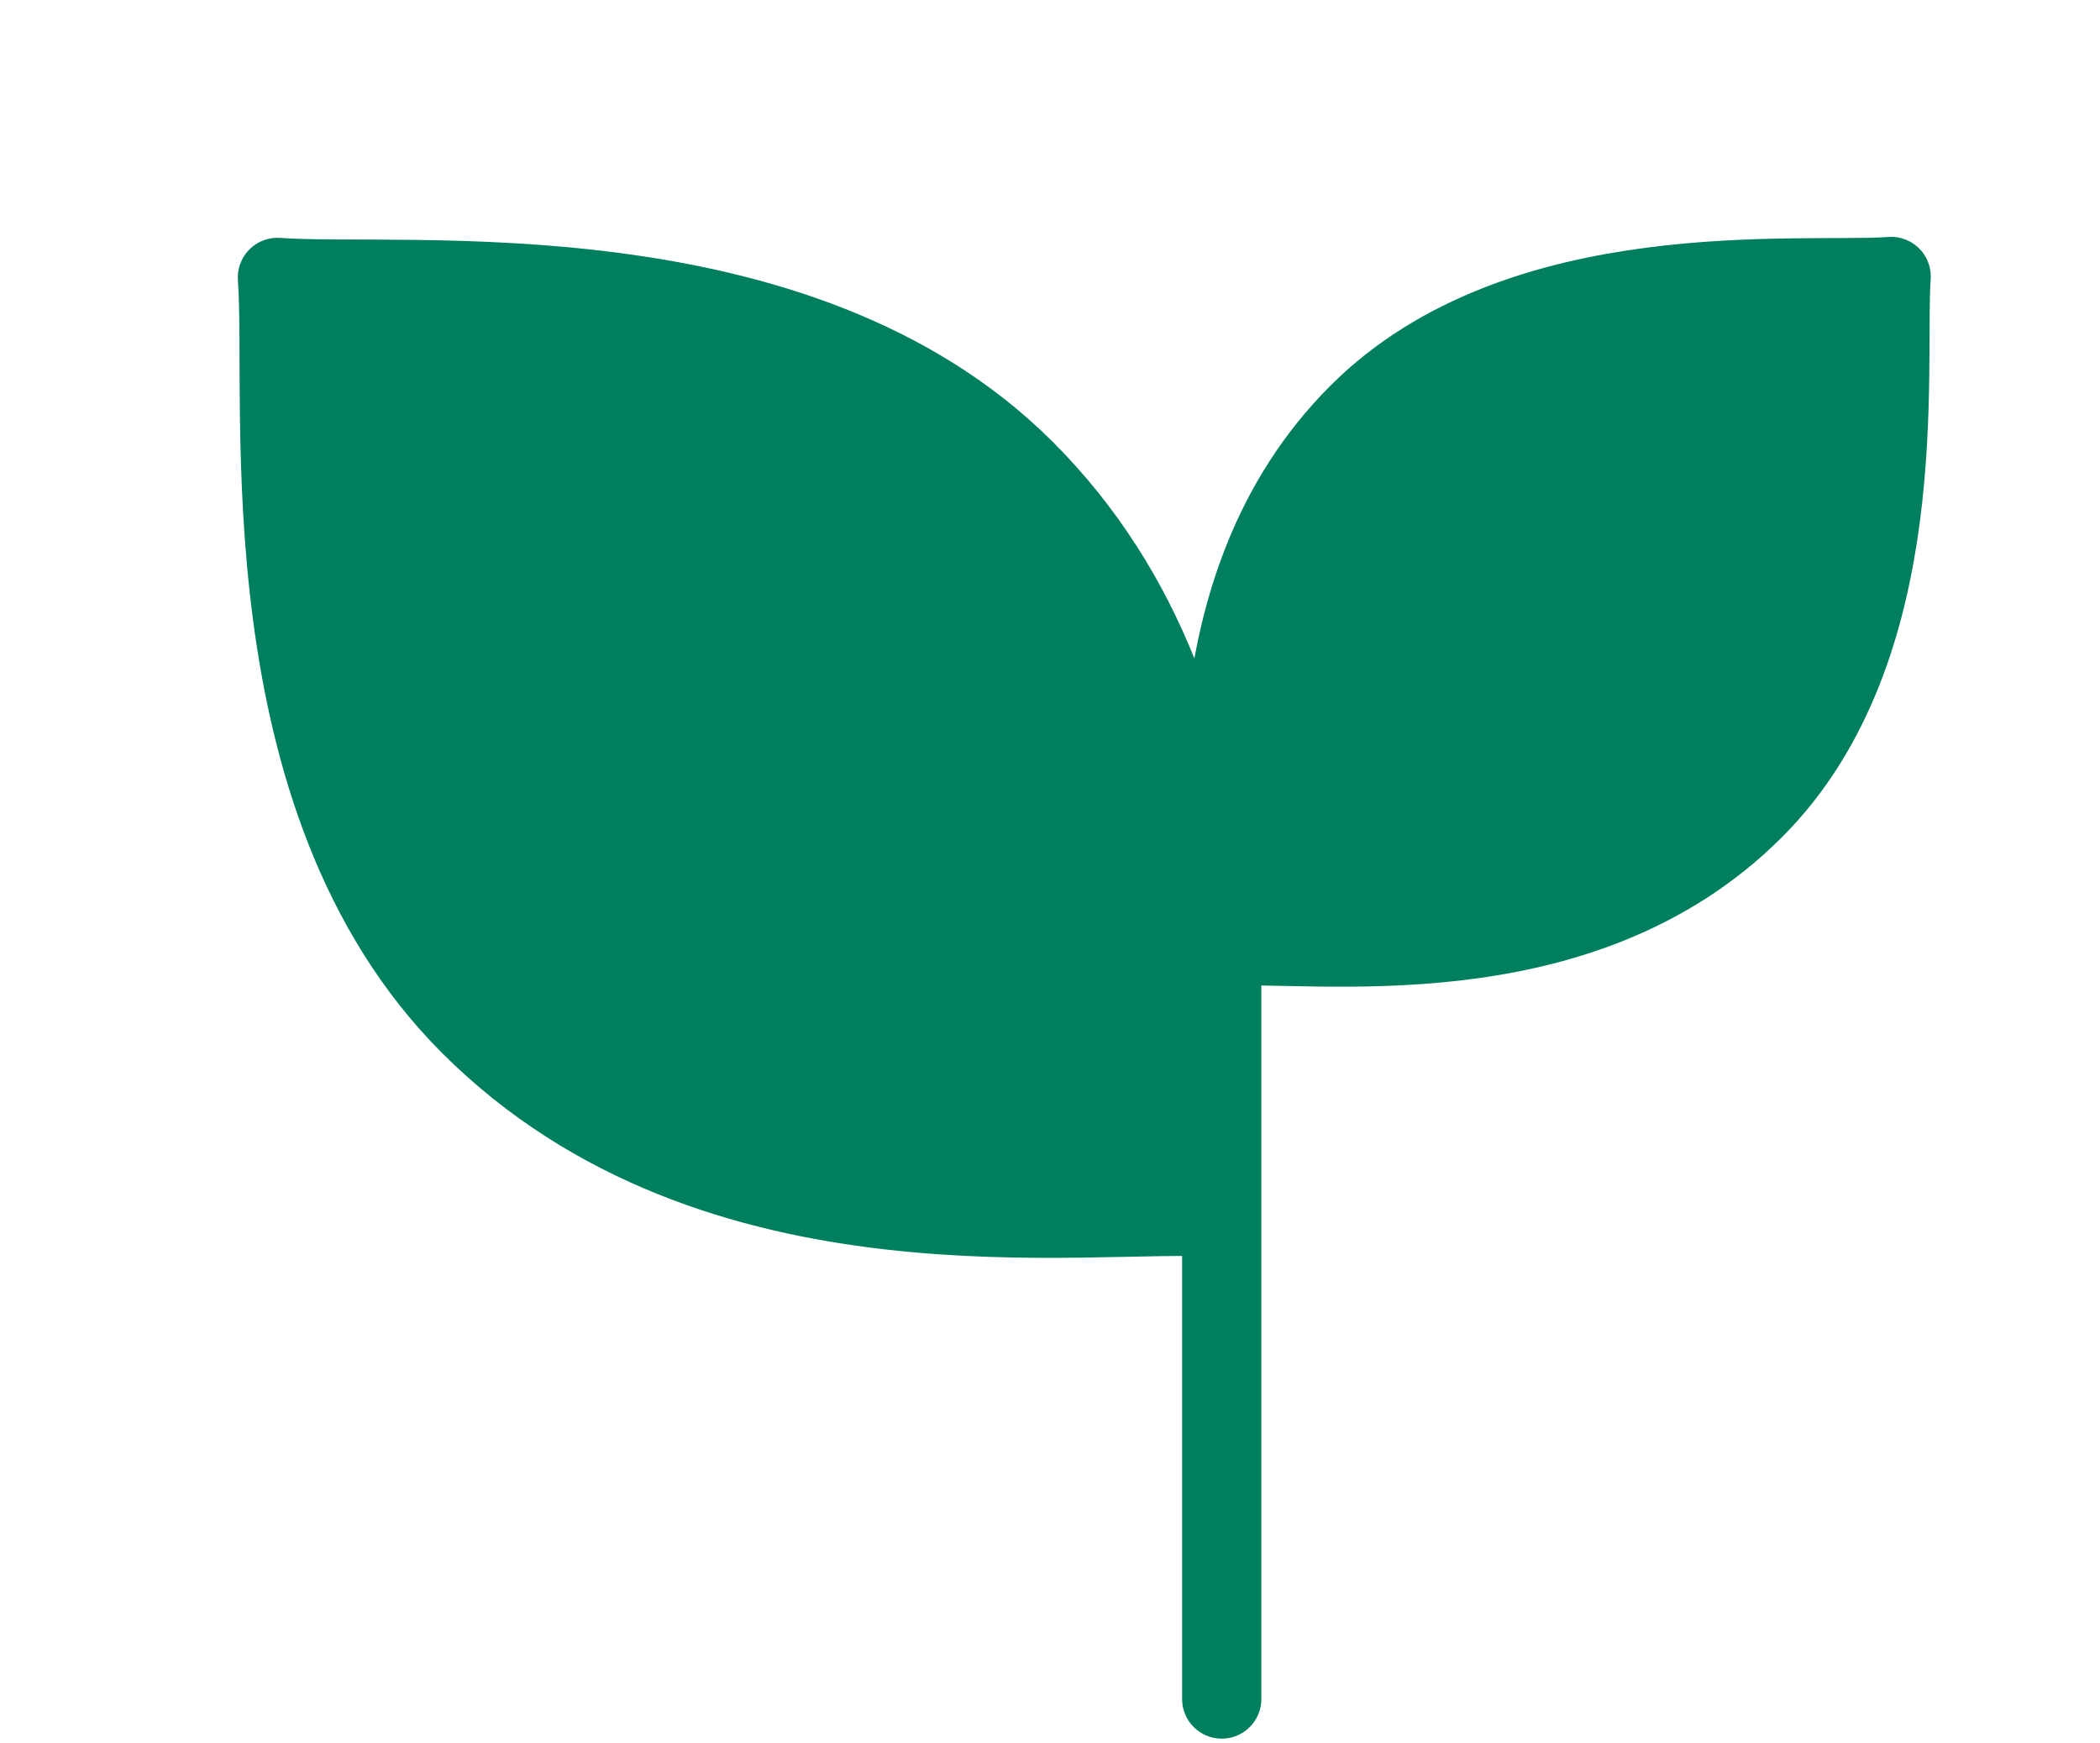
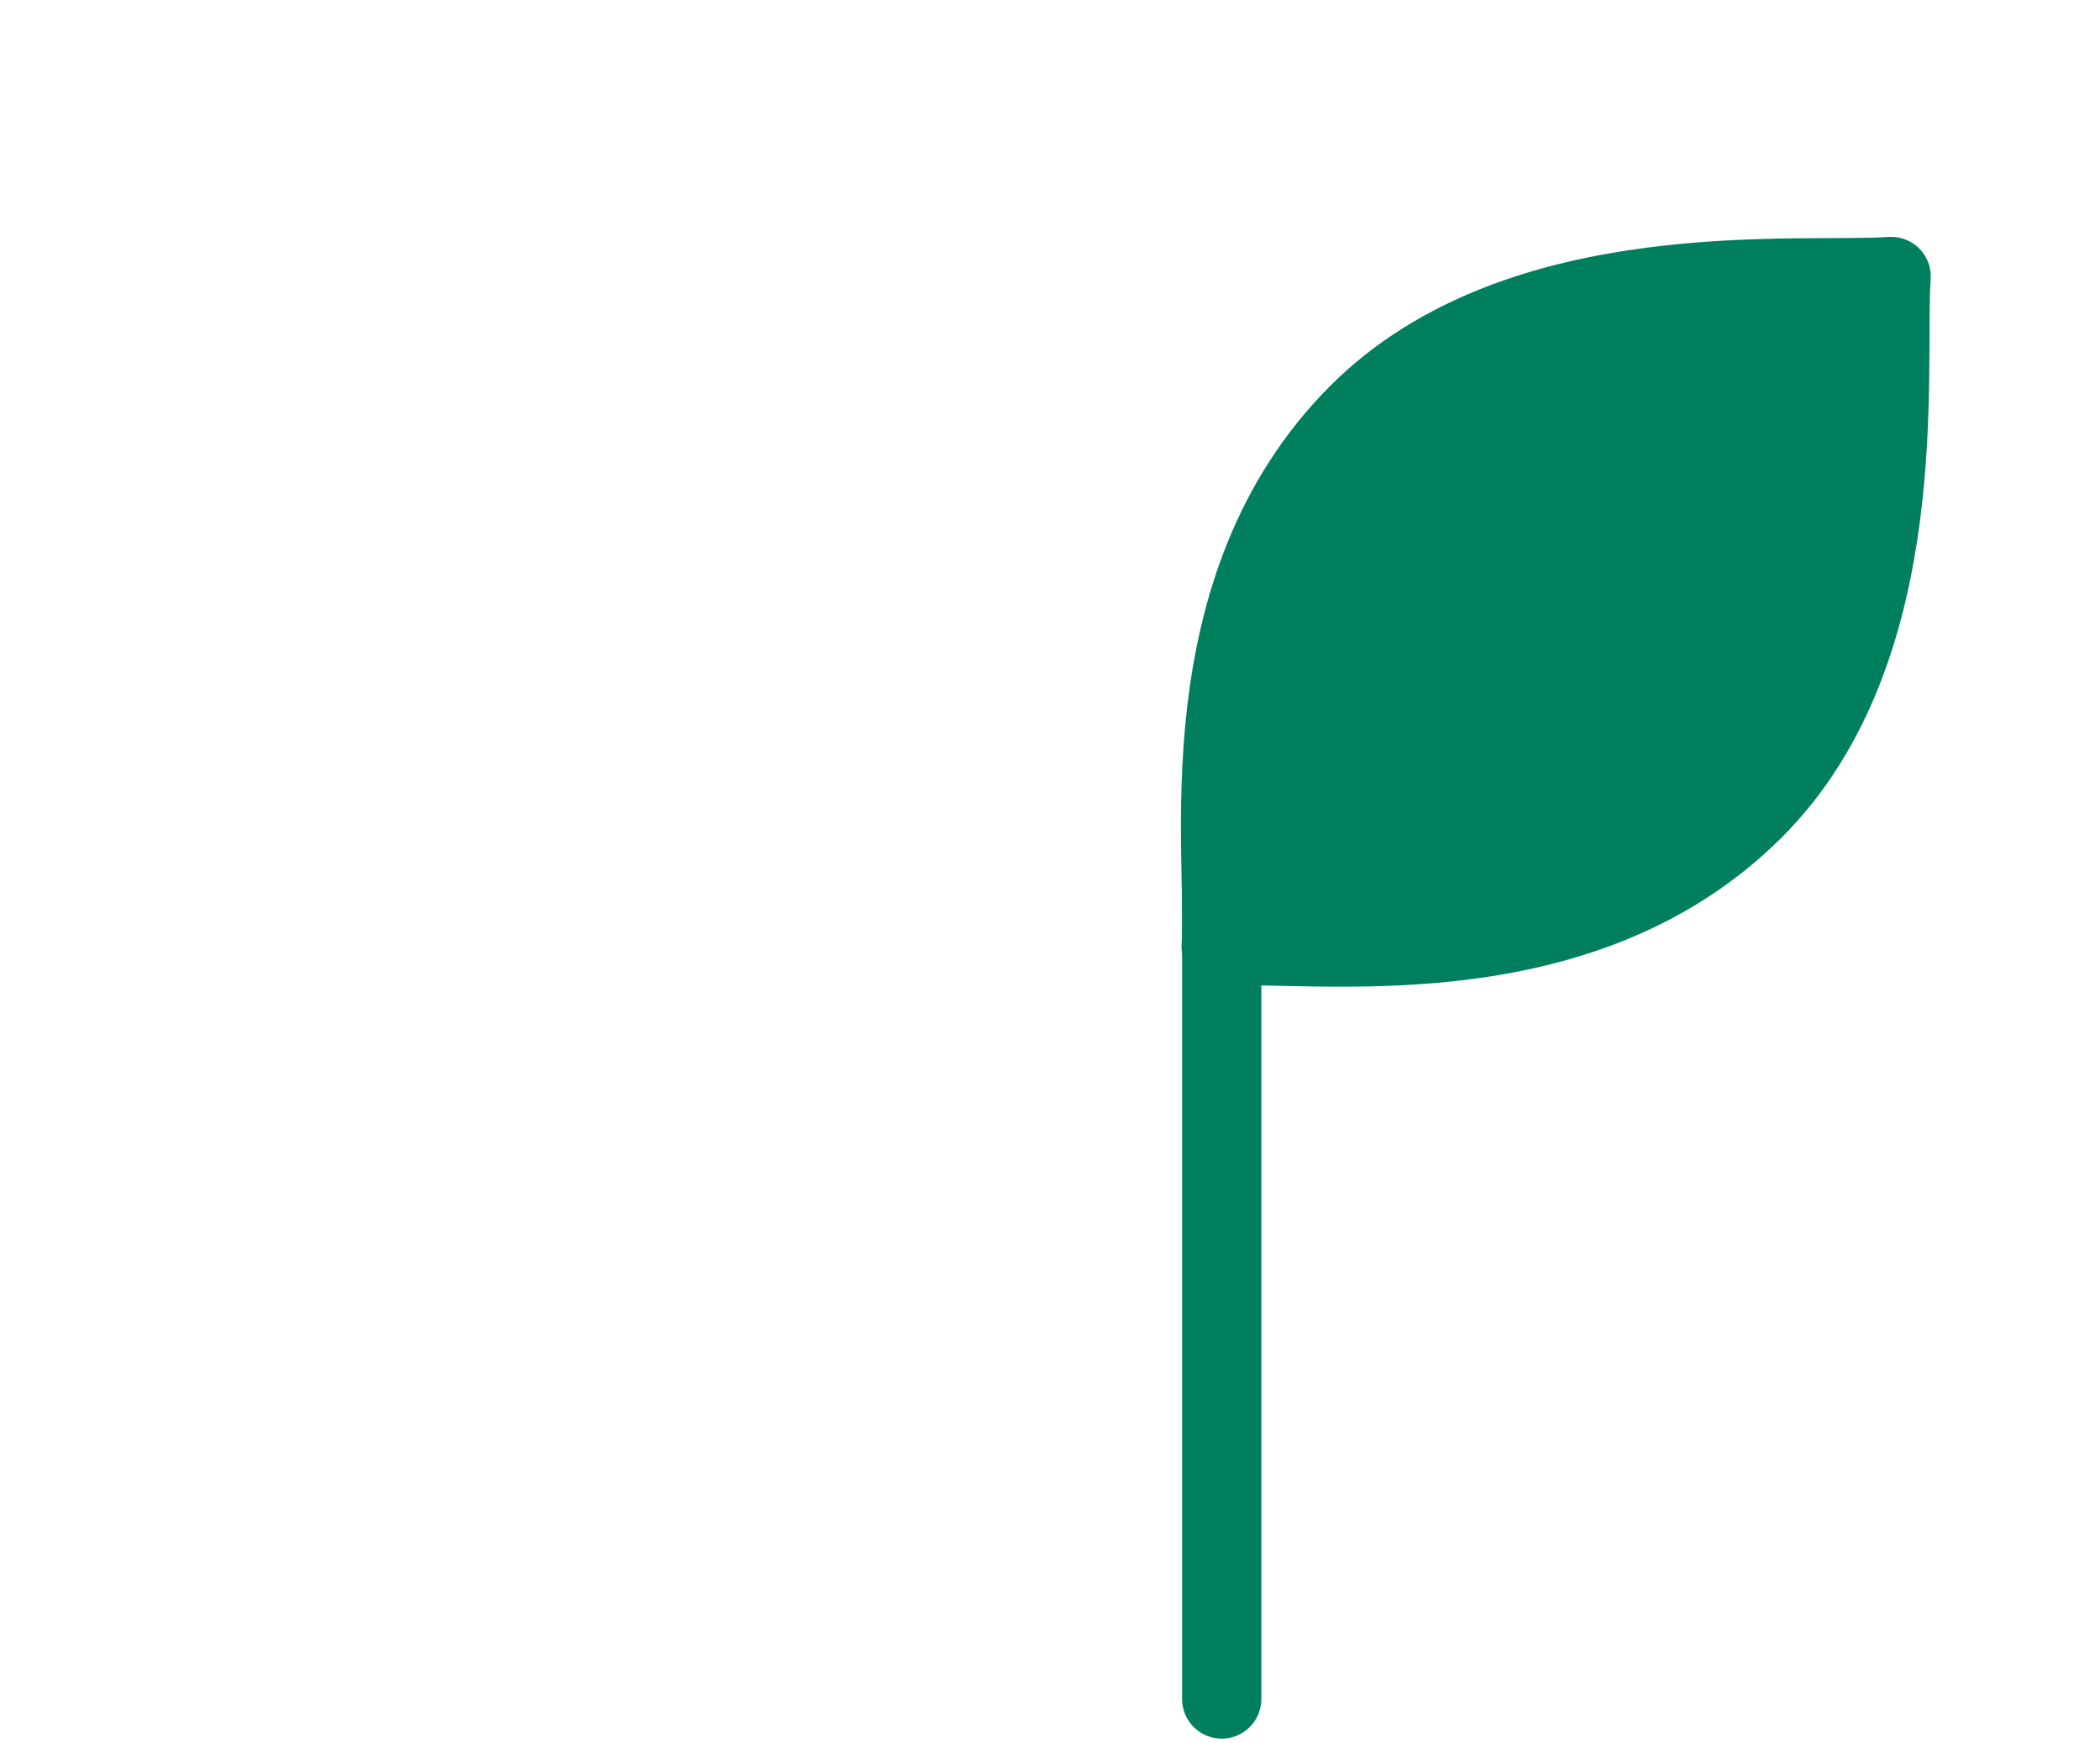
<svg xmlns="http://www.w3.org/2000/svg" width="53" height="44" viewBox="0 0 53 44" fill="none">
  <path d="M30.834 22.05V42.88" stroke="#007F5F" stroke-width="2" stroke-linecap="round" stroke-linejoin="round" />
-   <path fill-rule="evenodd" clip-rule="evenodd" d="M30.724 30.724C30.492 27.528 32.074 18.07 25.866 11.862C20.146 6.142 10.198 7.234 7.002 7.002C7.234 10.198 6.142 20.146 11.861 25.866C18.07 32.074 27.527 30.492 30.724 30.724Z" fill="#007F5F" stroke="#007F5F" stroke-width="2" stroke-linecap="round" stroke-linejoin="round" />
  <path fill-rule="evenodd" clip-rule="evenodd" d="M30.82 23.887C33.098 23.722 39.84 24.849 44.265 20.424C48.342 16.347 47.564 9.256 47.729 6.978C45.451 7.143 38.36 6.365 34.283 10.442C29.858 14.867 30.985 21.609 30.82 23.887Z" fill="#007F5F" stroke="#007F5F" stroke-width="2" stroke-linecap="round" stroke-linejoin="round" />
</svg>